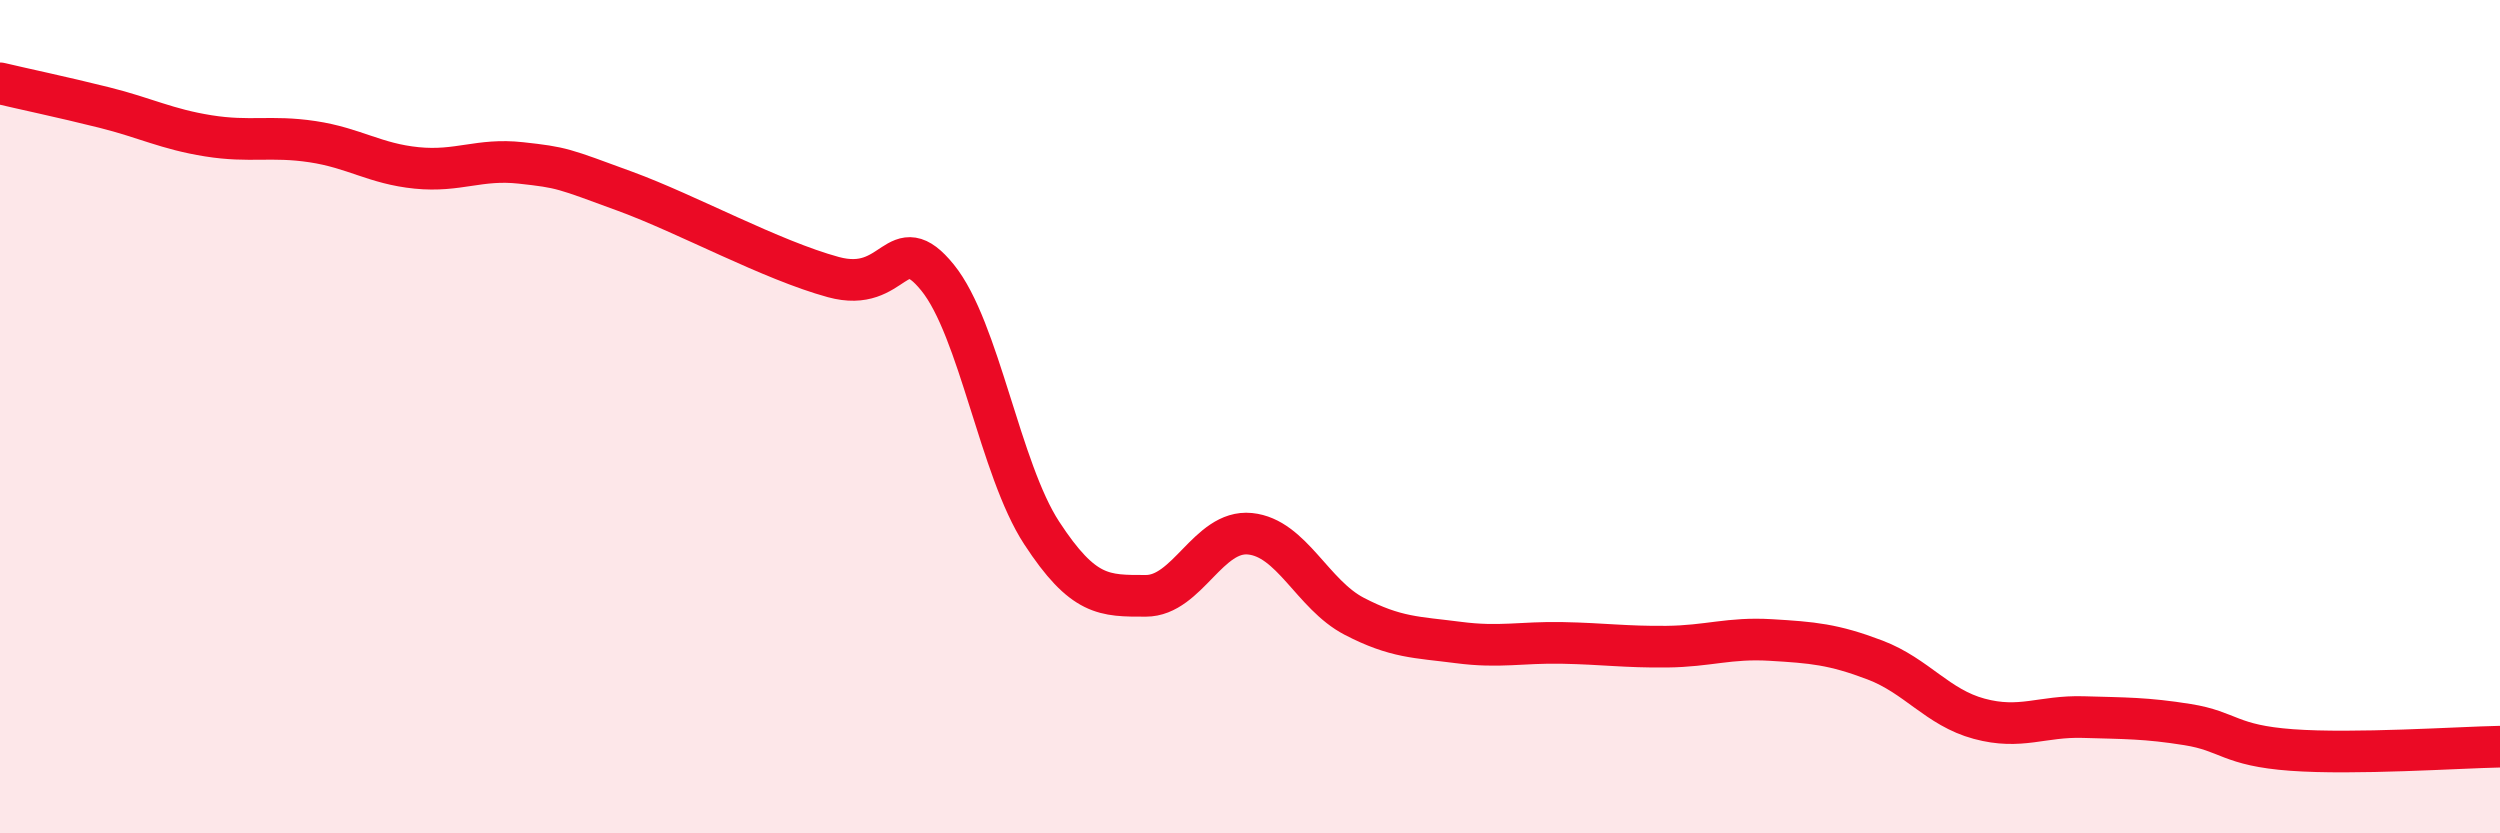
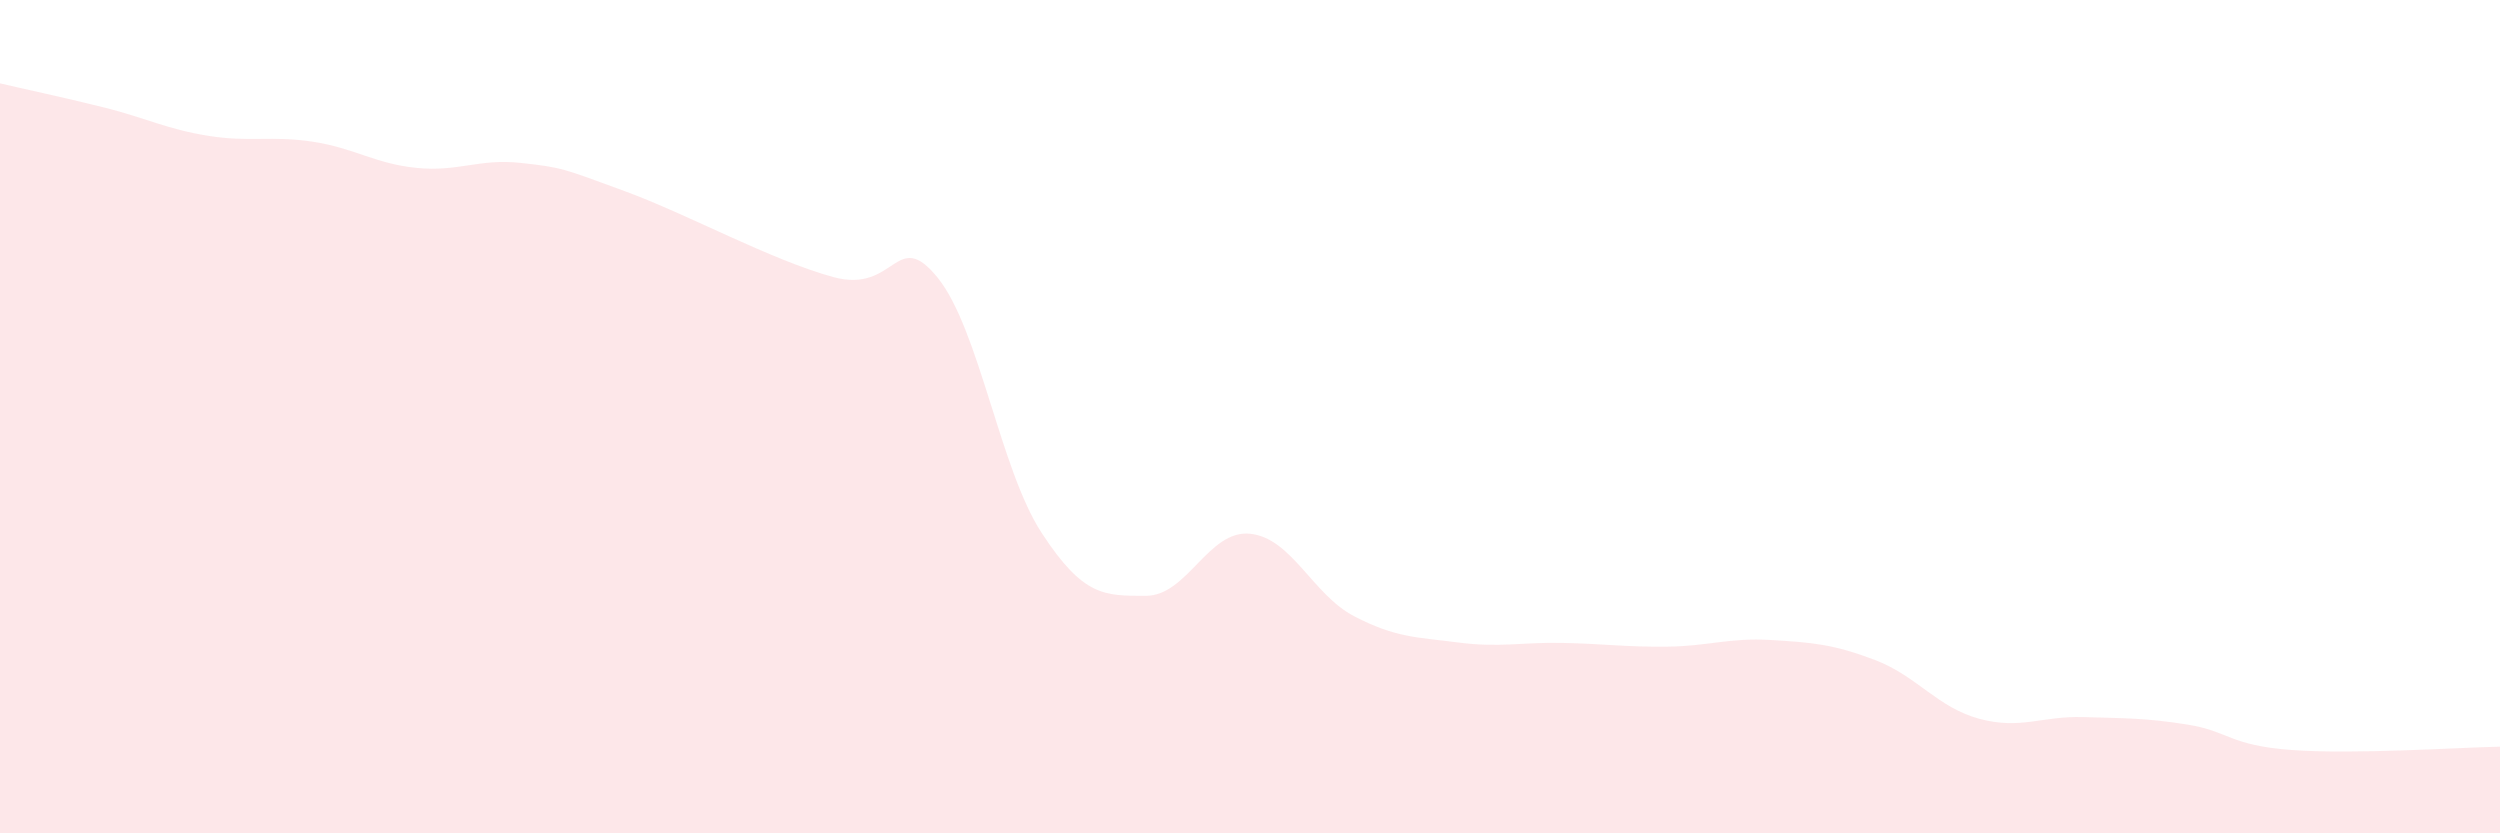
<svg xmlns="http://www.w3.org/2000/svg" width="60" height="20" viewBox="0 0 60 20">
  <path d="M 0,2 C 0.5,2.12 1.5,2.33 2.5,2.58 C 3.5,2.83 4,3.1 5,3.26 C 6,3.42 6.5,3.25 7.5,3.4 C 8.5,3.55 9,3.93 10,4.03 C 11,4.13 11.5,3.8 12.5,3.91 C 13.5,4.02 13.5,4.04 15,4.59 C 16.5,5.14 18.5,6.24 20,6.65 C 21.5,7.06 21.5,5.43 22.5,6.66 C 23.5,7.89 24,11.26 25,12.79 C 26,14.32 26.5,14.3 27.5,14.3 C 28.5,14.3 29,12.71 30,12.81 C 31,12.91 31.5,14.27 32.5,14.79 C 33.5,15.31 34,15.29 35,15.42 C 36,15.55 36.5,15.41 37.5,15.43 C 38.5,15.45 39,15.53 40,15.52 C 41,15.51 41.5,15.3 42.5,15.36 C 43.5,15.42 44,15.46 45,15.84 C 46,16.22 46.5,16.98 47.5,17.25 C 48.5,17.52 49,17.18 50,17.21 C 51,17.24 51.5,17.23 52.5,17.39 C 53.5,17.55 53.5,17.89 55,18 C 56.5,18.11 59,17.94 60,17.92L60 20L0 20Z" fill="#EB0A25" opacity="0.1" stroke-linecap="round" stroke-linejoin="round" />
-   <path d="M 0,2 C 0.5,2.12 1.5,2.33 2.5,2.58 C 3.5,2.83 4,3.1 5,3.26 C 6,3.42 6.5,3.25 7.5,3.4 C 8.5,3.55 9,3.93 10,4.03 C 11,4.13 11.5,3.8 12.5,3.91 C 13.5,4.02 13.5,4.04 15,4.59 C 16.5,5.14 18.5,6.24 20,6.65 C 21.5,7.06 21.5,5.43 22.5,6.66 C 23.5,7.89 24,11.26 25,12.79 C 26,14.32 26.5,14.3 27.5,14.3 C 28.5,14.3 29,12.71 30,12.81 C 31,12.91 31.5,14.27 32.5,14.79 C 33.5,15.31 34,15.29 35,15.42 C 36,15.55 36.5,15.41 37.5,15.43 C 38.5,15.45 39,15.53 40,15.52 C 41,15.51 41.5,15.3 42.5,15.36 C 43.5,15.42 44,15.46 45,15.84 C 46,16.22 46.5,16.98 47.5,17.25 C 48.5,17.52 49,17.18 50,17.21 C 51,17.24 51.5,17.23 52.5,17.39 C 53.5,17.55 53.5,17.89 55,18 C 56.5,18.11 59,17.94 60,17.92" stroke="#EB0A25" stroke-width="1" fill="none" stroke-linecap="round" stroke-linejoin="round" />
</svg>